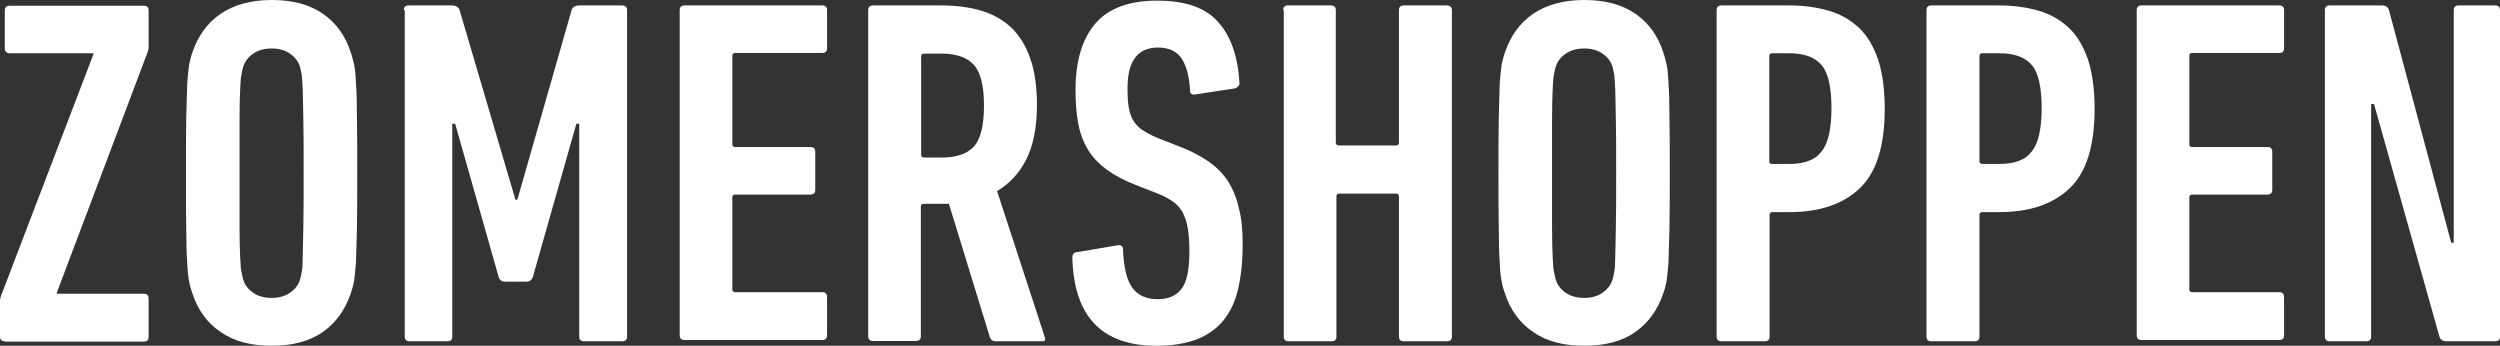
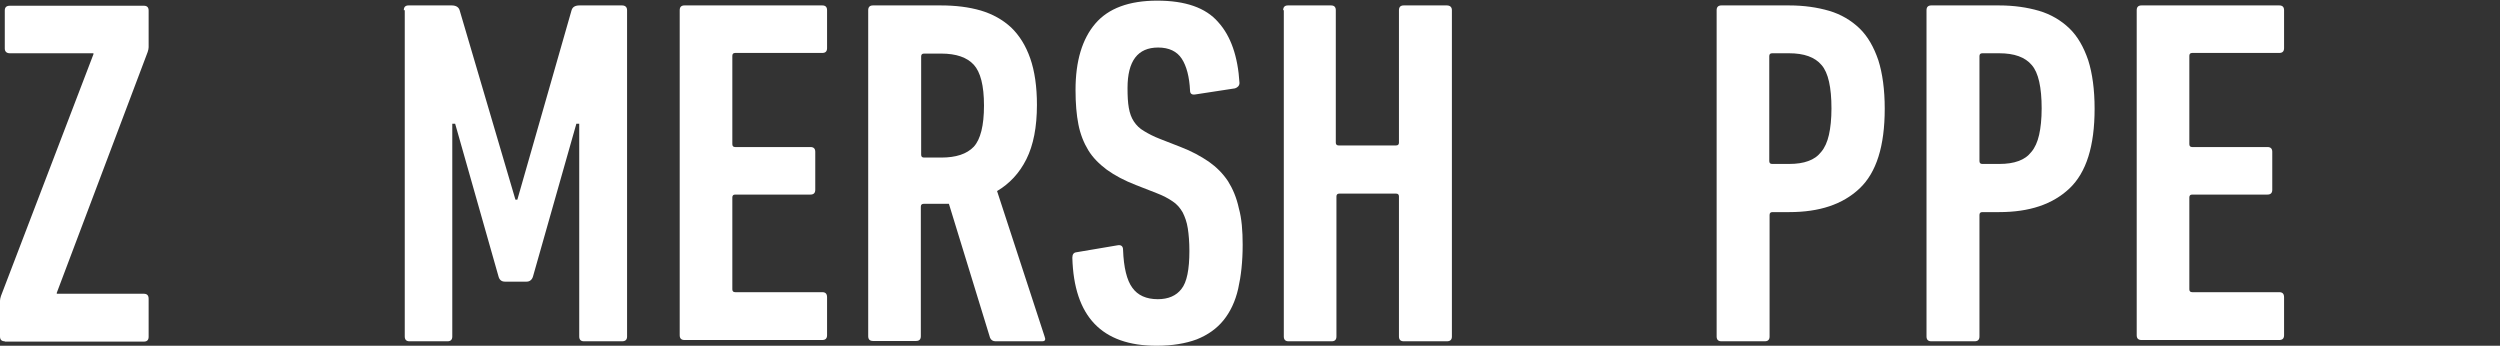
<svg xmlns="http://www.w3.org/2000/svg" id="Ebene_2" data-name="Ebene 2" viewBox="0 0 783.8 108.4">
  <rect x="0" y="0" width="783.8" height="108.4" fill="#333333" stroke="none" />
  <defs>
    <style>
      .cls-1 {
        fill: #fff;
      }
    </style>
  </defs>
  <g id="Ebene_1-2" data-name="Ebene 1">
    <path class="cls-1" d="m1.5,107c-1,0-1.5-.5-1.5-1.5v-11.2c0-.4.1-.9.3-1.5L29.3,17v-.3H3.1c-1,0-1.6-.5-1.6-1.5V3.3c0-1,.5-1.5,1.6-1.5h42c1,0,1.5.5,1.5,1.5v11.5c0,.4-.1.9-.3,1.5l-28.5,75.5v.3h27.3c1,0,1.5.5,1.5,1.6v11.9c0,1-.5,1.5-1.5,1.5H1.5v-.1h0Z" />
-     <path class="cls-1" d="m85.2,108.4c-6.5,0-11.9-1.4-16-4.3-4.2-2.8-7.2-6.9-8.9-12.2-.4-1.1-.8-2.4-1-3.7-.3-1.3-.5-3.3-.6-5.9-.2-2.6-.3-6.1-.3-10.5-.1-4.4-.1-10.3-.1-17.6s0-13.2.1-17.6.2-7.9.3-10.5c.2-2.6.4-4.5.6-5.9.3-1.3.6-2.6,1-3.7,1.8-5.3,4.7-9.3,8.9-12.2,4.2-2.8,9.5-4.3,16-4.3s11.8,1.4,16,4.3c4.1,2.8,7.1,6.9,8.8,12.2.4,1.1.7,2.4,1,3.7s.5,3.3.6,5.9c.2,2.6.3,6.1.3,10.5.1,4.4.1,10.3.1,17.6s0,13.2-.1,17.6-.2,7.9-.3,10.5c-.2,2.6-.4,4.5-.6,5.9-.3,1.3-.6,2.6-1,3.7-1.8,5.3-4.7,9.3-8.8,12.2-4.2,2.9-9.5,4.3-16,4.3Zm0-15c2.2,0,4.1-.5,5.7-1.6s2.7-2.5,3.2-4.3c.2-.7.4-1.5.5-2.3.2-.8.3-2.3.3-4.5.1-2.2.1-5.3.2-9.4s.1-9.7.1-17,0-12.9-.1-17-.1-7.2-.2-9.4-.2-3.7-.3-4.5c-.2-.8-.3-1.6-.5-2.3-.5-1.8-1.6-3.2-3.2-4.3s-3.5-1.6-5.7-1.6-4.2.5-5.8,1.6c-1.6,1.1-2.7,2.5-3.2,4.3-.2.7-.4,1.5-.5,2.3-.2.8-.3,2.3-.4,4.5s-.2,5.3-.2,9.4v34c0,4.1.1,7.2.2,9.4.1,2.2.2,3.7.4,4.5.2.8.3,1.6.5,2.3.5,1.8,1.6,3.2,3.2,4.3,1.6,1.1,3.5,1.6,5.8,1.6Z" />
    <path class="cls-1" d="m126.6,3.2c0-1,.5-1.5,1.5-1.5h13.5c1.3,0,2.2.5,2.5,1.5l17.5,59.4h.6L179.2,3.2c.3-1,1.1-1.5,2.5-1.5h13.3c1,0,1.6.5,1.6,1.5v102.3c0,1-.5,1.5-1.6,1.5h-11.9c-1,0-1.5-.5-1.5-1.5V38.8h-.9l-13.6,47.9c-.3,1-1,1.6-2,1.6h-6.8c-1,0-1.7-.5-2-1.6l-13.6-47.9h-.9v66.7c0,1-.5,1.5-1.5,1.5h-11.9c-1,0-1.5-.5-1.5-1.5V3.2h-.3Z" />
    <path class="cls-1" d="m213.1,3.2c0-1,.5-1.5,1.5-1.5h43.2c1,0,1.5.5,1.5,1.5v11.9c0,1-.5,1.5-1.5,1.5h-27.3c-.6,0-.9.3-.9.9v27.7c0,.6.3.9.9.9h23.6c1,0,1.5.5,1.5,1.5v11.9c0,1-.5,1.5-1.5,1.5h-23.6c-.6,0-.9.3-.9.9v28.8c0,.6.3.9.9.9h27.3c1,0,1.5.5,1.5,1.6v11.9c0,1-.5,1.5-1.5,1.5h-43.2c-1,0-1.5-.5-1.5-1.5V3.2h0Z" />
    <path class="cls-1" d="m312.1,107c-.8,0-1.4-.4-1.7-1.1l-12.9-42h-7.9c-.6,0-.9.3-.9.9v40.6c0,1-.5,1.5-1.5,1.5h-13.5c-1,0-1.5-.5-1.5-1.5V3.2c0-1,.5-1.5,1.5-1.5h21.2c4.7,0,8.8.5,12.6,1.6,3.7,1.1,6.9,2.9,9.5,5.3,2.6,2.5,4.6,5.7,6,9.7s2.1,8.9,2.1,14.6c0,6.9-1.1,12.6-3.3,17-2.2,4.4-5.3,7.7-9.2,10l14.9,45.6c.4,1,.2,1.5-.8,1.5h-14.6Zm-17-57.6c4.6,0,8-1.1,10.2-3.4,2.1-2.3,3.2-6.6,3.2-12.9s-1.1-10.5-3.2-12.8-5.5-3.5-10.2-3.5h-5.4c-.6,0-.9.3-.9.9v30.8c0,.6.3.9.9.9h5.4Z" />
    <path class="cls-1" d="m389.6,76.8c0,5.2-.5,9.7-1.4,13.7s-2.5,7.3-4.6,9.9-4.9,4.6-8.4,6c-3.5,1.3-7.7,2-12.6,2-17.2,0-25.9-9.2-26.4-27.6,0-1,.4-1.6,1.2-1.7l13-2.2c1.1-.2,1.7.3,1.7,1.4.2,5.6,1.2,9.6,2.9,11.9,1.7,2.4,4.4,3.6,8,3.6,3.3,0,5.8-1.1,7.4-3.2,1.7-2.1,2.5-6.1,2.5-11.9,0-2.8-.2-5.2-.5-7.1-.3-2-.9-3.6-1.6-5-.8-1.4-1.8-2.6-3.2-3.5-1.3-.9-3-1.8-5.1-2.6l-6.4-2.5c-3.6-1.4-6.6-3-9.1-4.8-2.4-1.8-4.4-3.8-5.8-6.1-1.4-2.3-2.5-5-3.1-8.1-.6-3-.9-6.6-.9-10.8,0-9.1,2.1-16,6.2-20.8,4.1-4.8,10.6-7.2,19.4-7.2s15.2,2.2,19.1,6.7c4,4.4,6.2,10.8,6.7,19.1,0,.8-.5,1.4-1.4,1.7l-12.4,1.9c-1.1.2-1.7-.2-1.7-1.2-.2-4.3-1.1-7.7-2.6-10s-4-3.5-7.4-3.5c-6.4,0-9.6,4.2-9.6,12.7,0,2.5.1,4.5.4,6.2.3,1.7.8,3.1,1.6,4.3s1.8,2.2,3.2,3c1.3.8,3,1.7,5.1,2.5l6.4,2.5c3.4,1.3,6.3,2.9,8.8,4.6,2.4,1.7,4.4,3.7,6,6.1,1.5,2.4,2.7,5.2,3.4,8.5.9,3.2,1.2,7.1,1.2,11.5h0Z" />
    <path class="cls-1" d="m402.3,3.2c0-1,.5-1.5,1.5-1.5h13.5c1,0,1.5.5,1.5,1.5v41.5c0,.6.3.9.9.9h18c.6,0,.9-.3.9-.9V3.2c0-1,.5-1.5,1.5-1.5h13.5c1,0,1.6.5,1.6,1.5v102.3c0,1-.5,1.5-1.6,1.5h-13.5c-1,0-1.5-.5-1.5-1.5v-43.9c0-.6-.3-.9-.9-.9h-17.8c-.6,0-.9.3-.9.9v43.9c0,1-.5,1.5-1.5,1.5h-13.5c-1,0-1.5-.5-1.5-1.5V3.2h-.2Z" />
-     <path class="cls-1" d="m496.7,108.4c-6.5,0-11.9-1.4-16-4.3-4.2-2.8-7.2-6.9-8.9-12.2-.4-1.1-.8-2.4-1-3.7-.3-1.3-.5-3.3-.6-5.9-.2-2.6-.3-6.1-.3-10.5-.1-4.4-.1-10.3-.1-17.6s0-13.2.1-17.6.2-7.9.3-10.5c.2-2.6.4-4.5.6-5.9.3-1.3.6-2.6,1-3.7,1.8-5.3,4.7-9.3,8.9-12.2,4.2-2.8,9.5-4.3,16-4.3s11.8,1.4,16,4.3c4.1,2.8,7.1,6.9,8.8,12.2.4,1.1.7,2.4,1,3.7s.5,3.3.6,5.9c.2,2.6.3,6.1.3,10.5.1,4.4.1,10.3.1,17.6s0,13.2-.1,17.6-.2,7.9-.3,10.5c-.2,2.6-.4,4.5-.6,5.9-.3,1.3-.6,2.6-1,3.7-1.8,5.3-4.7,9.3-8.8,12.2-4.1,2.9-9.5,4.3-16,4.3Zm0-15c2.2,0,4.1-.5,5.7-1.6,1.6-1.1,2.7-2.5,3.2-4.3.2-.7.4-1.5.5-2.3.2-.8.3-2.3.3-4.5.1-2.2.1-5.3.2-9.4.1-4.1.1-9.7.1-17s0-12.9-.1-17-.1-7.2-.2-9.4c-.1-2.2-.2-3.7-.3-4.5-.2-.8-.3-1.6-.5-2.3-.5-1.8-1.6-3.2-3.2-4.3-1.6-1.1-3.5-1.6-5.7-1.6s-4.2.5-5.8,1.6-2.7,2.5-3.2,4.3c-.2.7-.4,1.5-.5,2.3-.2.8-.3,2.3-.4,4.5-.1,2.2-.2,5.3-.2,9.4v34c0,4.1.1,7.2.2,9.4.1,2.2.2,3.7.4,4.5s.3,1.6.5,2.3c.5,1.8,1.6,3.2,3.2,4.3,1.6,1.1,3.5,1.6,5.8,1.6Z" />
    <path class="cls-1" d="m539.7,107c-1,0-1.5-.5-1.5-1.5V3.2c0-1,.5-1.5,1.5-1.5h21.2c4.7,0,8.8.6,12.6,1.7,3.7,1.1,6.9,3,9.5,5.5s4.5,5.9,5.9,10c1.3,4.1,2,9.2,2,15.2,0,11.7-2.6,20-7.9,25-5.3,5-12.6,7.4-22,7.4h-5.3c-.6,0-.9.3-.9.9v38.1c0,1-.5,1.5-1.5,1.5h-13.6Zm21.2-55.6c2.4,0,4.4-.3,6-.9,1.7-.6,3-1.5,4.1-2.9,1.1-1.3,1.9-3.1,2.4-5.3s.8-5,.8-8.3c0-6.6-1-11.2-3.1-13.6-2.1-2.5-5.5-3.7-10.2-3.7h-5.3c-.6,0-.9.3-.9.9v32.9c0,.6.3.9.9.9h5.3Z" />
    <path class="cls-1" d="m605.5,107c-1,0-1.5-.5-1.5-1.5V3.2c0-1,.5-1.5,1.5-1.5h21.2c4.7,0,8.8.6,12.6,1.7,3.7,1.1,6.9,3,9.5,5.5s4.5,5.9,5.9,10c1.3,4.1,2,9.2,2,15.2,0,11.7-2.6,20-7.9,25-5.3,5-12.6,7.4-22,7.4h-5.3c-.6,0-.9.3-.9.9v38.1c0,1-.5,1.5-1.5,1.5h-13.6Zm21.3-55.6c2.4,0,4.4-.3,6-.9,1.7-.6,3-1.5,4.1-2.9,1.1-1.3,1.9-3.1,2.4-5.3s.8-5,.8-8.3c0-6.6-1-11.2-3.1-13.6-2.1-2.5-5.5-3.7-10.2-3.7h-5.3c-.6,0-.9.3-.9.9v32.9c0,.6.3.9.9.9h5.3Z" />
    <path class="cls-1" d="m669.9,3.2c0-1,.5-1.5,1.5-1.5h43.2c1,0,1.5.5,1.5,1.5v11.9c0,1-.5,1.5-1.5,1.5h-27.3c-.6,0-.9.3-.9.9v27.7c0,.6.3.9.9.9h23.6c1,0,1.5.5,1.5,1.5v11.9c0,1-.5,1.5-1.5,1.5h-23.6c-.6,0-.9.3-.9.9v28.8c0,.6.3.9.9.9h27.3c1,0,1.5.5,1.5,1.6v11.9c0,1-.5,1.5-1.5,1.5h-43.2c-1,0-1.5-.5-1.5-1.5V3.2h0Z" />
-     <path class="cls-1" d="m728.9,3.2c0-1,.5-1.5,1.5-1.5h16.4c1.1,0,1.9.5,2.2,1.5l19.5,72.9h.8V3.2c0-1,.5-1.5,1.5-1.5h11.5c1,0,1.5.5,1.5,1.5v102.3c0,1-.5,1.5-1.5,1.5h-15.3c-1.1,0-1.9-.5-2.2-1.5l-20.5-72.9h-.9v72.9c0,1-.5,1.5-1.5,1.5h-11.5c-1,0-1.5-.5-1.5-1.5V3.2Z" />
  </g>
</svg>